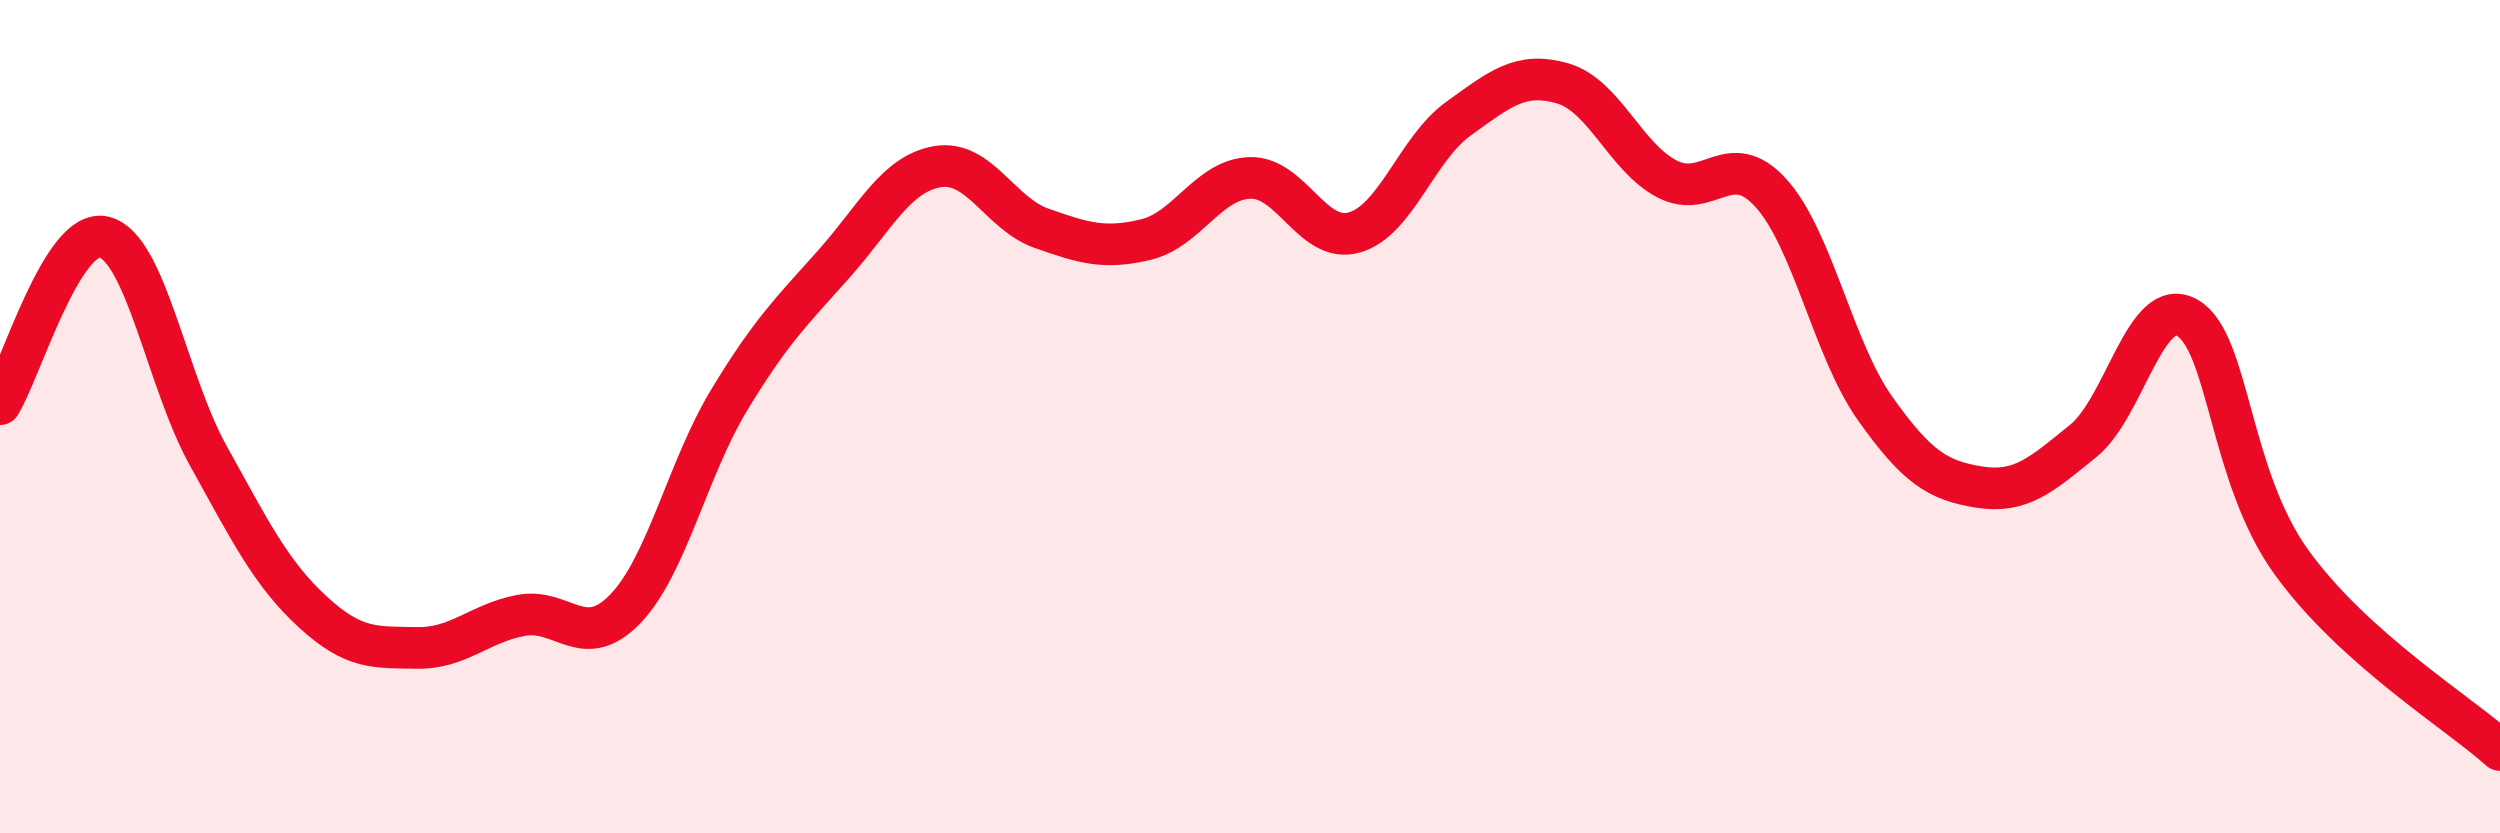
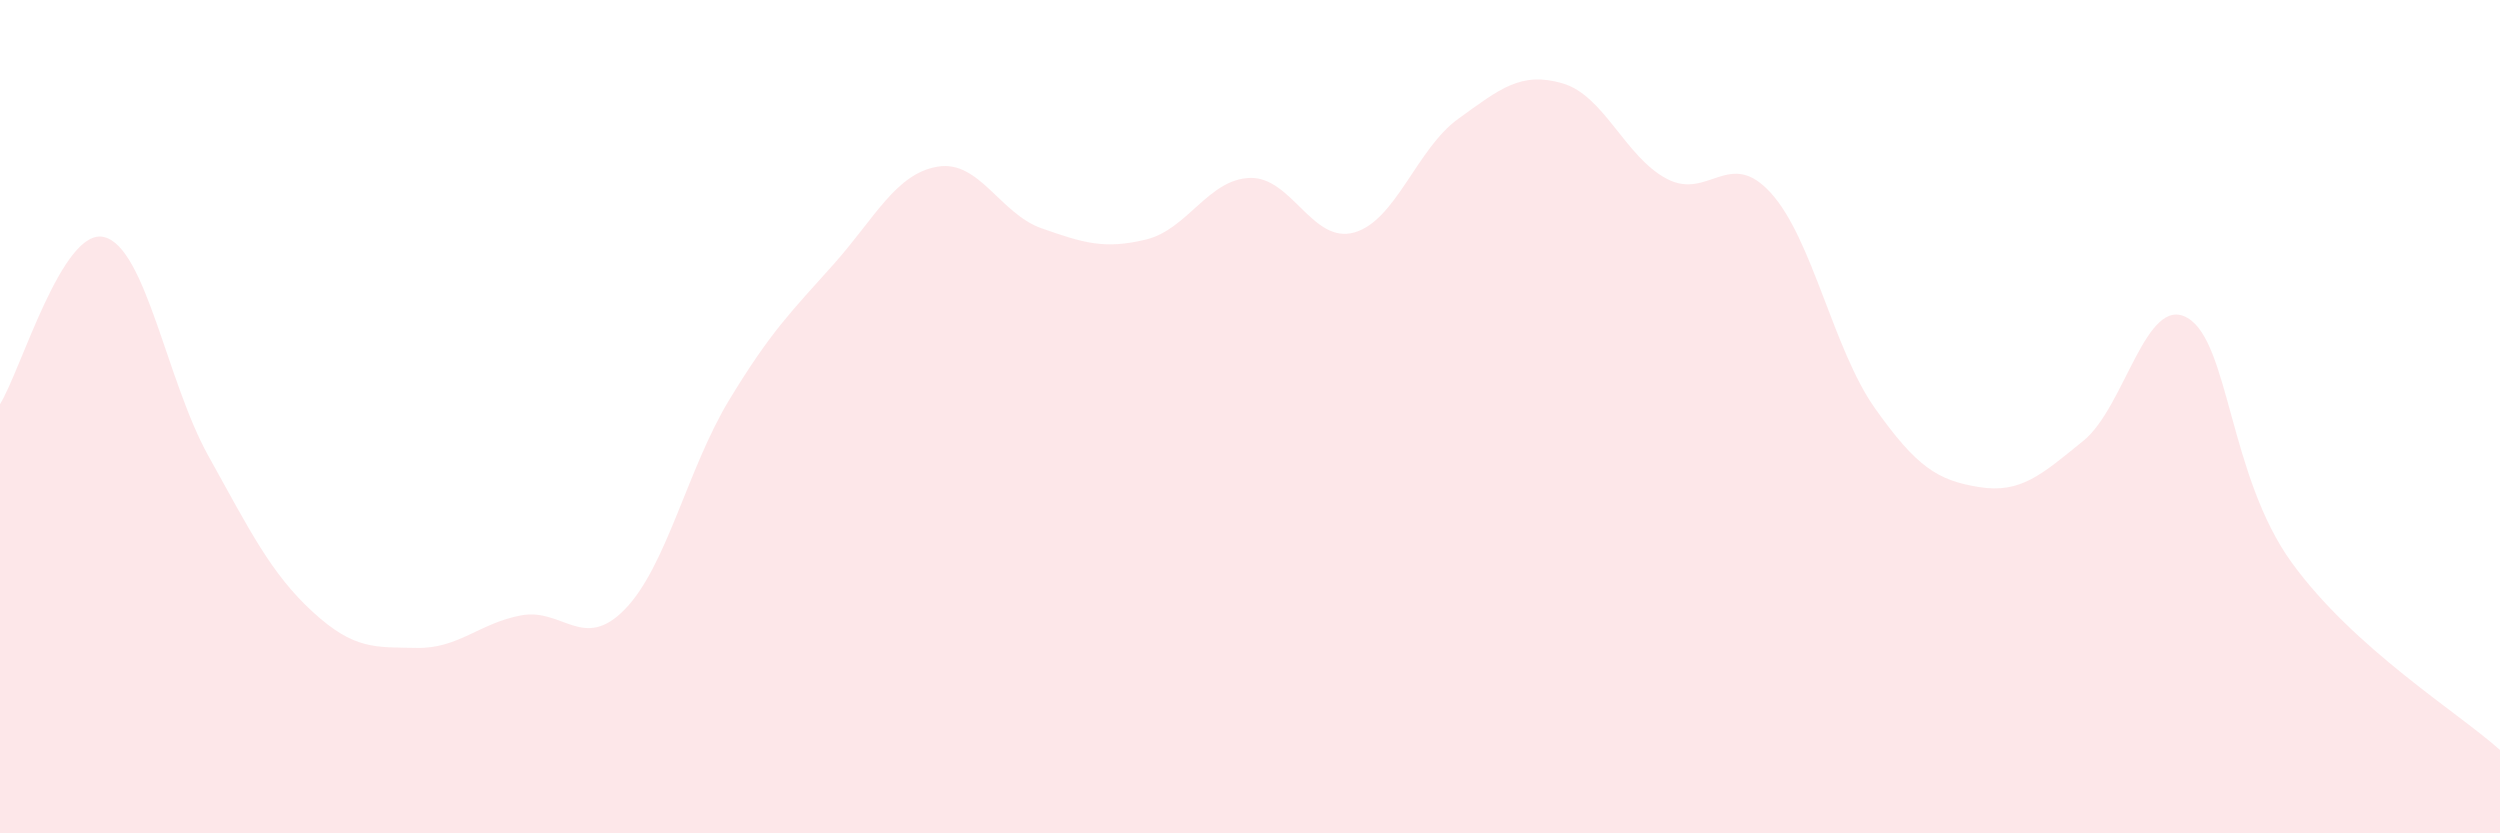
<svg xmlns="http://www.w3.org/2000/svg" width="60" height="20" viewBox="0 0 60 20">
  <path d="M 0,9.7 C 0.5,8.9 1.5,5.44 2.5,5.69 C 3.5,5.94 4,9.14 5,10.94 C 6,12.74 6.5,13.76 7.5,14.68 C 8.5,15.6 9,15.53 10,15.55 C 11,15.57 11.5,14.96 12.5,14.77 C 13.5,14.58 14,15.65 15,14.62 C 16,13.59 16.5,11.25 17.5,9.6 C 18.5,7.95 19,7.47 20,6.35 C 21,5.23 21.5,4.17 22.5,4 C 23.5,3.83 24,5.13 25,5.48 C 26,5.83 26.5,5.99 27.5,5.75 C 28.5,5.51 29,4.3 30,4.27 C 31,4.24 31.5,5.86 32.5,5.58 C 33.5,5.3 34,3.57 35,2.85 C 36,2.13 36.5,1.71 37.5,2 C 38.5,2.29 39,3.76 40,4.29 C 41,4.82 41.5,3.53 42.5,4.63 C 43.5,5.73 44,8.39 45,9.8 C 46,11.21 46.5,11.53 47.5,11.69 C 48.5,11.85 49,11.39 50,10.58 C 51,9.77 51.5,7.05 52.5,7.63 C 53.5,8.21 53.5,11.43 55,13.5 C 56.5,15.57 59,17.1 60,18L60 20L0 20Z" fill="#EB0A25" opacity="0.1" stroke-linecap="round" stroke-linejoin="round" />
-   <path d="M 0,9.7 C 0.5,8.9 1.5,5.44 2.5,5.69 C 3.5,5.94 4,9.14 5,10.94 C 6,12.74 6.5,13.76 7.5,14.68 C 8.5,15.6 9,15.53 10,15.55 C 11,15.57 11.5,14.96 12.5,14.77 C 13.5,14.58 14,15.65 15,14.62 C 16,13.59 16.5,11.25 17.5,9.6 C 18.5,7.95 19,7.47 20,6.35 C 21,5.23 21.5,4.17 22.5,4 C 23.5,3.83 24,5.13 25,5.48 C 26,5.83 26.5,5.99 27.5,5.75 C 28.5,5.51 29,4.3 30,4.27 C 31,4.24 31.5,5.86 32.5,5.58 C 33.5,5.3 34,3.57 35,2.85 C 36,2.13 36.5,1.71 37.5,2 C 38.5,2.29 39,3.76 40,4.29 C 41,4.82 41.5,3.53 42.5,4.63 C 43.5,5.73 44,8.39 45,9.8 C 46,11.21 46.5,11.53 47.5,11.69 C 48.5,11.85 49,11.39 50,10.58 C 51,9.77 51.5,7.05 52.5,7.63 C 53.5,8.21 53.5,11.43 55,13.5 C 56.5,15.57 59,17.1 60,18" stroke="#EB0A25" stroke-width="1" fill="none" stroke-linecap="round" stroke-linejoin="round" />
</svg>